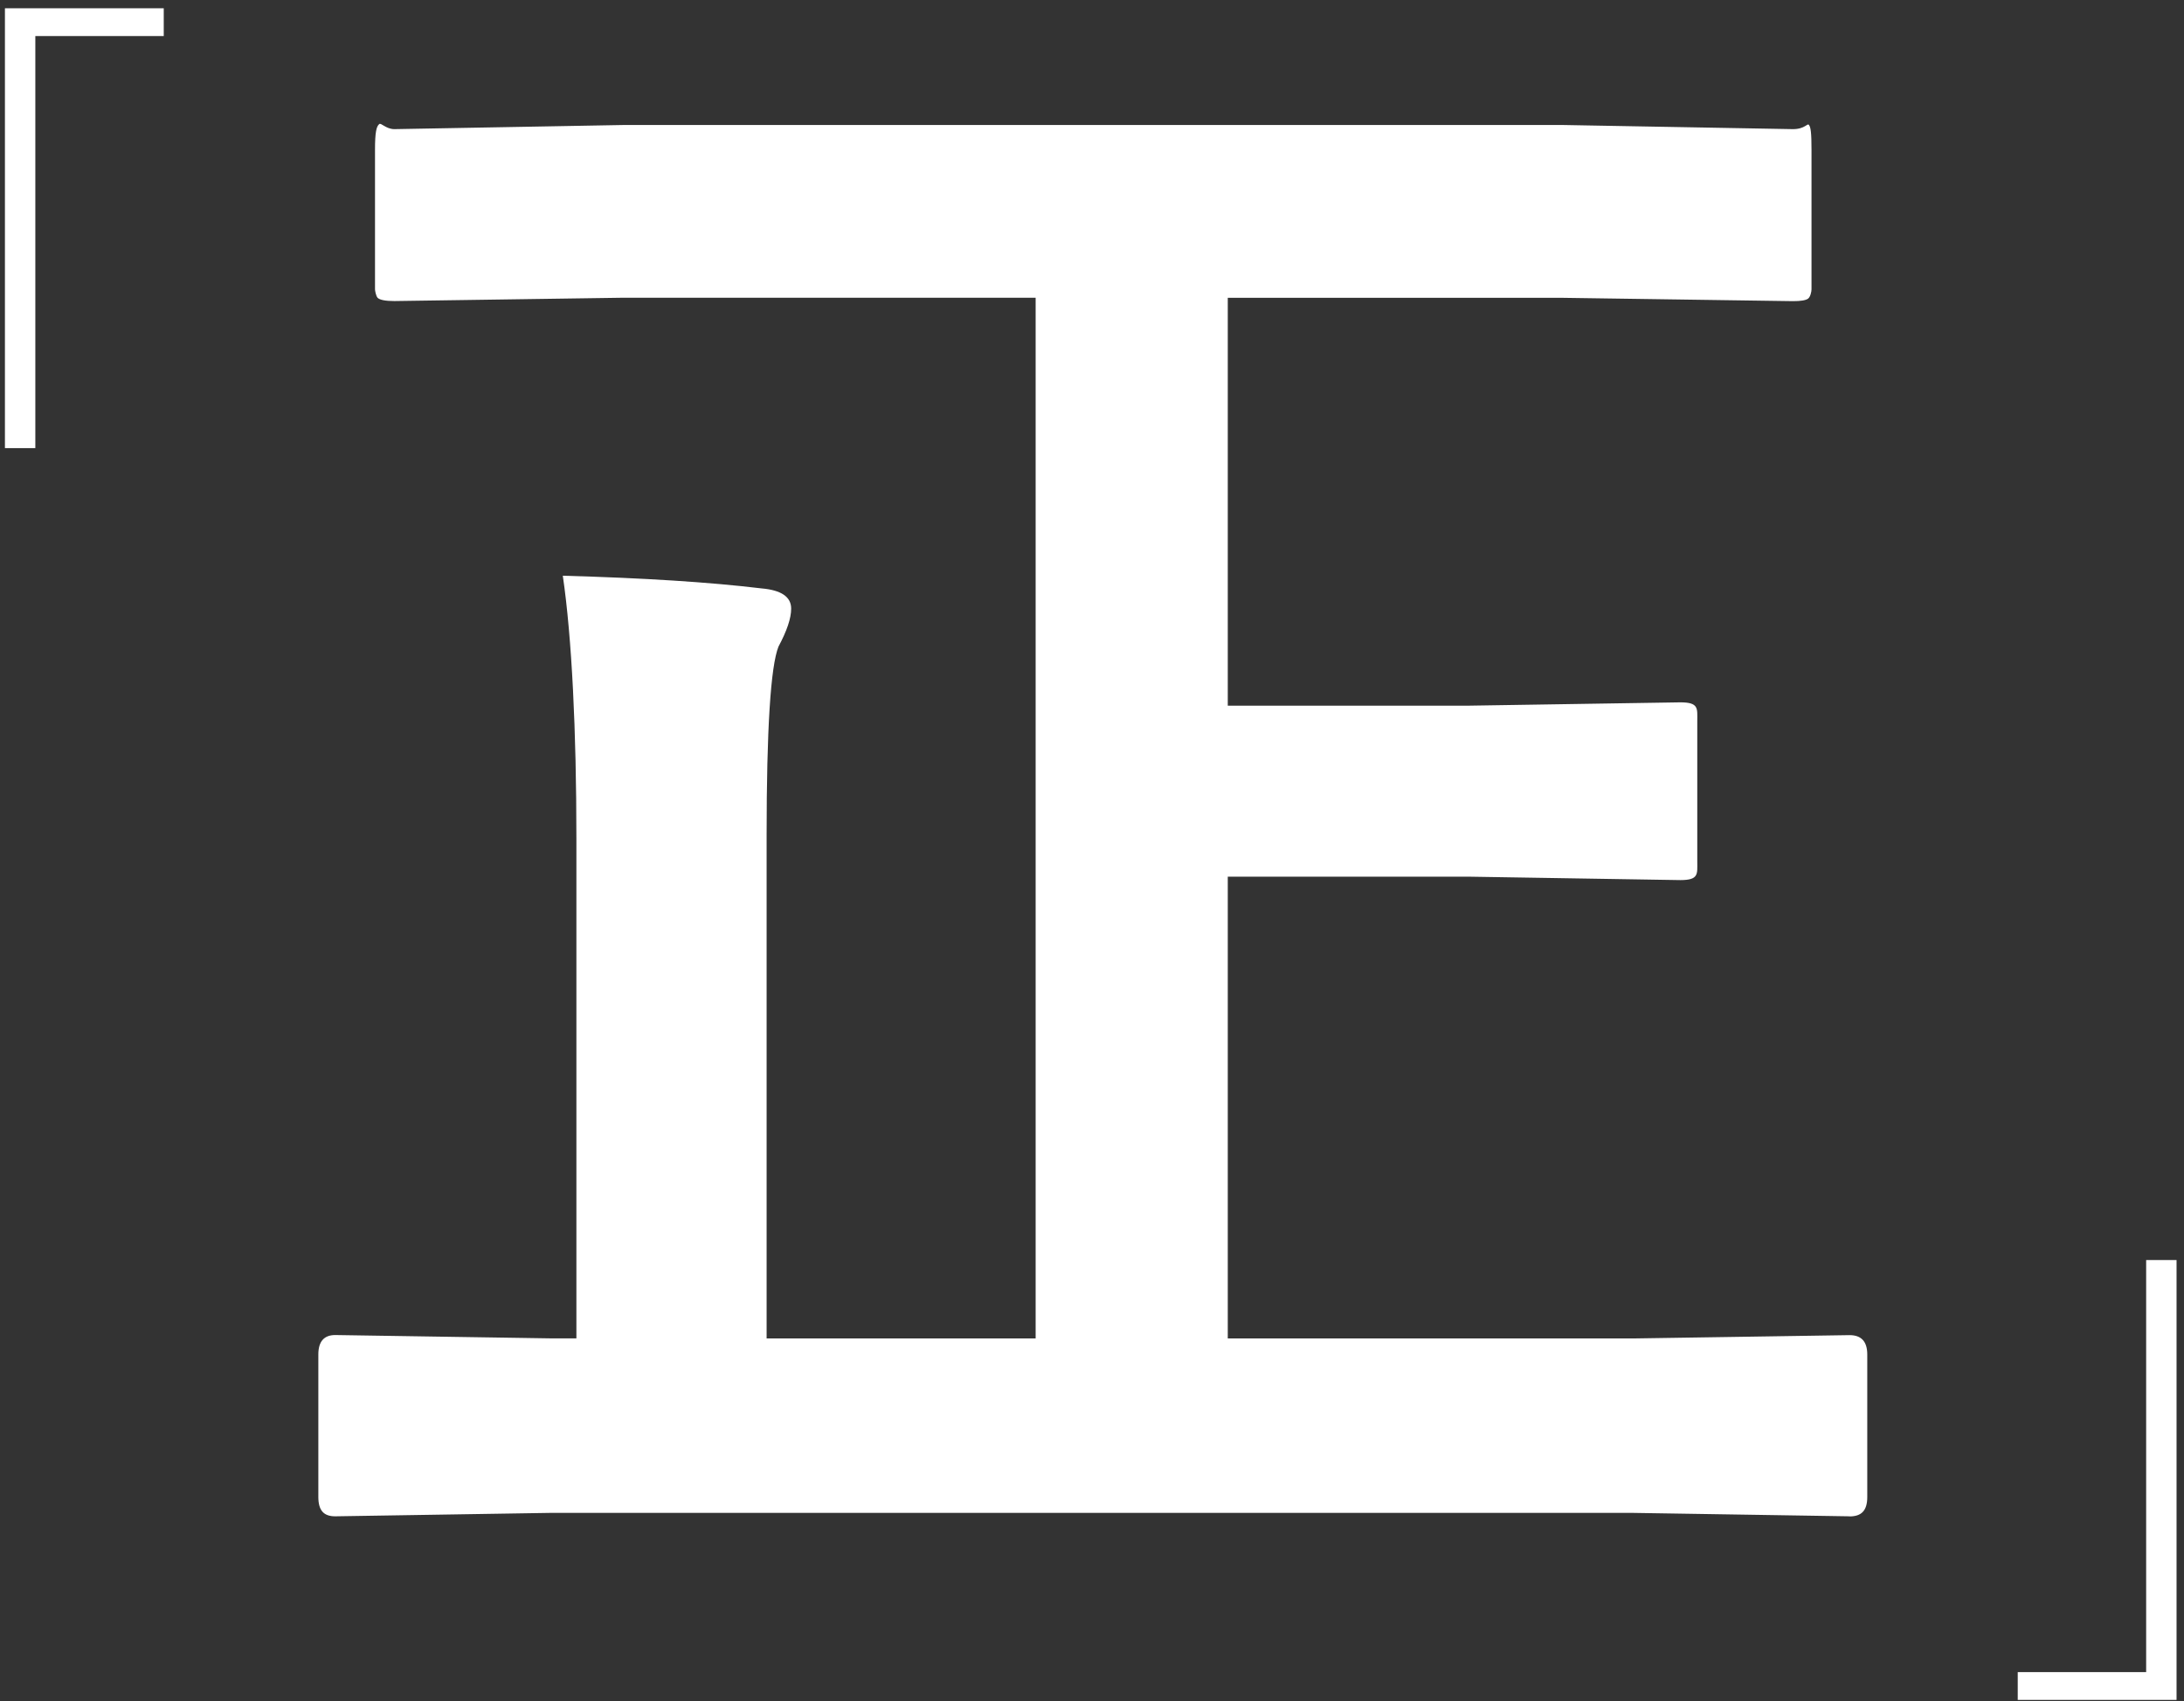
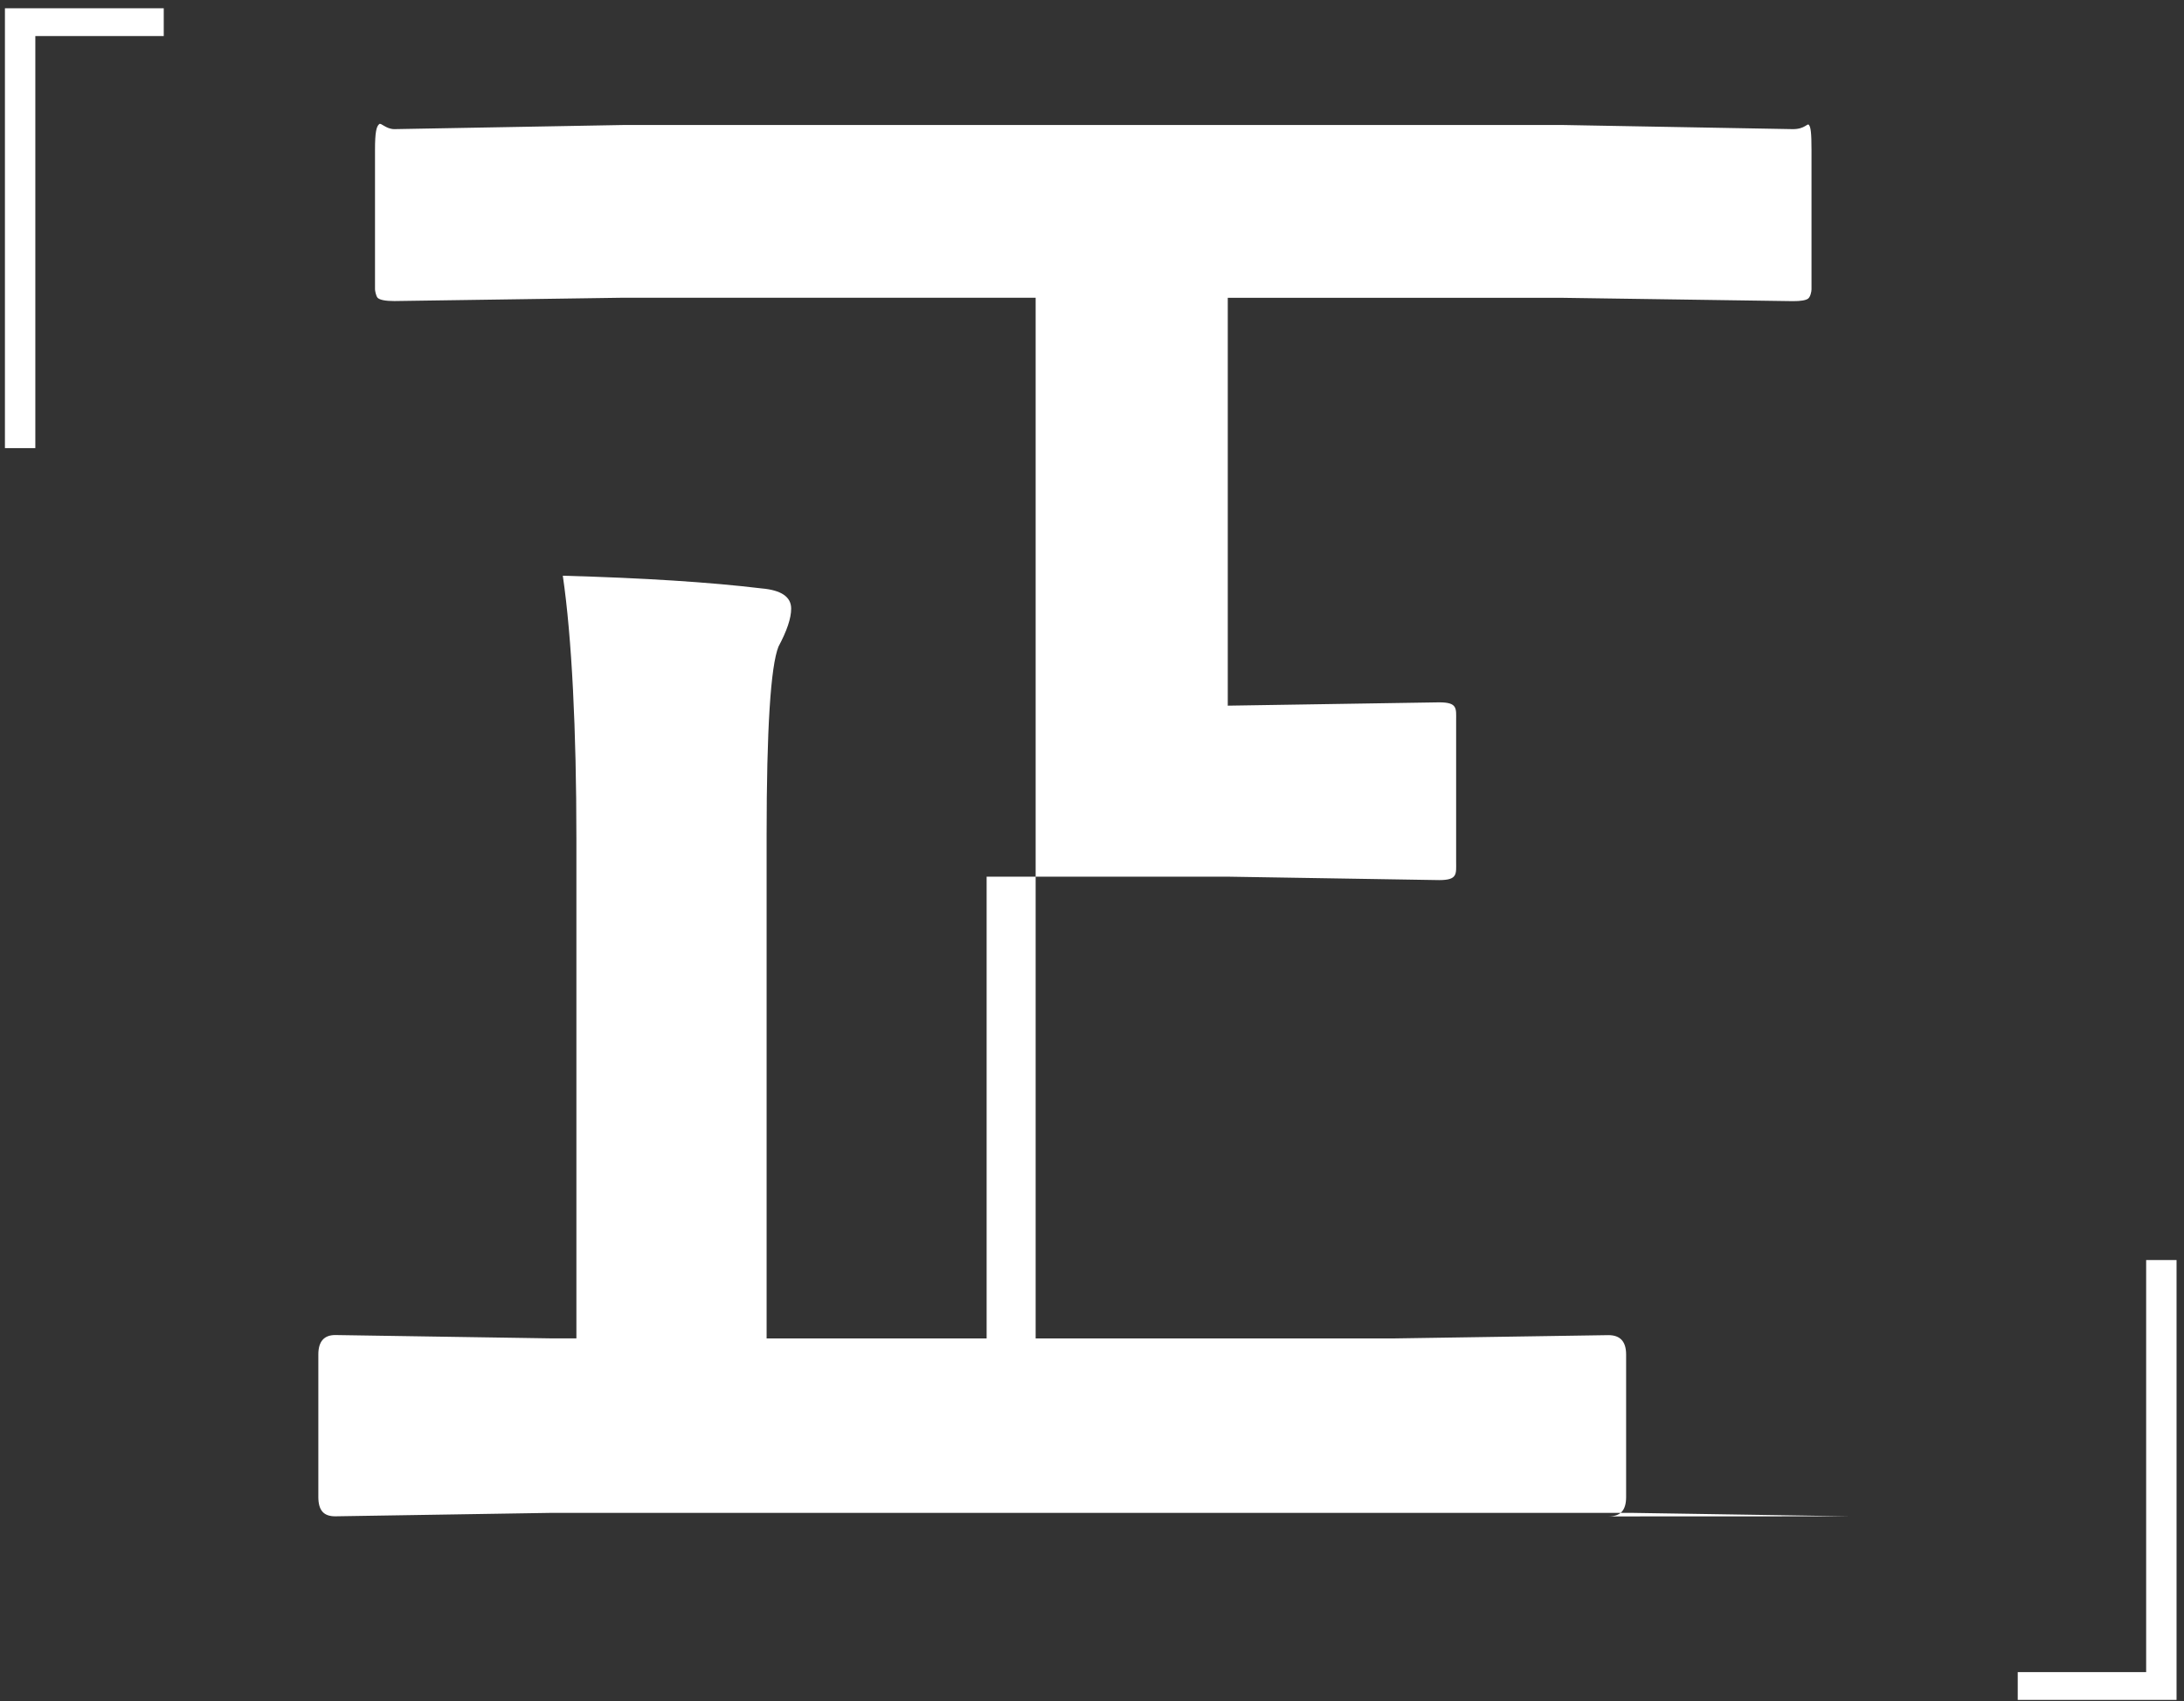
<svg xmlns="http://www.w3.org/2000/svg" id="a" width="217" height="169" viewBox="0 0 217 169">
  <rect x="0" y="0" width="217" height="169" fill="#333333" stroke="none" />
  <defs>
    <style>.b{fill:#fff;fill-rule:evenodd;}</style>
  </defs>
-   <path class="b" d="M200.48,168.89v-2.76h12.76v-40.94h3.02v43.7h-15.78Zm-16.71-18.24l-21.52-.34H54.66l-21.35,.34c-1.12,0-1.68-.55-1.68-1.93v-14.15c0-1.28,.56-1.93,1.68-1.93l21.35,.33h2.61v-49.65c0-10.72-.45-19.98-1.35-26.12,8.01,.22,14.6,.64,19.75,1.26,1.96,.17,2.94,.84,2.94,2.01,0,.95-.42,2.2-1.26,3.77-.78,1.95-1.18,8.21-1.18,18.75v49.99h26.73V29.58H61.89l-22.7,.33c-.9,0-1.46-.11-1.68-.33-.17-.22-.25-.73-.25-.83V14.9c0-1.78,.14-2.34,.42-2.57,.17-.17,.67,.5,1.51,.5l22.7-.41h93.47l22.78,.41c1.23,0,1.43-.64,1.6-.41,.17,.22,.25,.75,.25,2.48v13.85c0,.22-.11,.75-.34,.92-.23,.17-.73,.25-1.51,.25l-22.78-.33h-33.37v40.52h23.96l21.01-.33c1.85,0,1.68,.61,1.68,1.84v13.98c0,1.23,.17,1.84-1.68,1.84l-21.01-.34h-23.96v45.88h40.26l21.52-.33c1.18,0,1.76,.64,1.76,1.93v14.15c0,1.37-.59,1.93-1.76,1.93ZM3.51,44.52H.49V.82h15.78V3.58H3.51V44.52Z" />
+   <path class="b" d="M200.48,168.89v-2.76h12.76v-40.94h3.02v43.7h-15.78Zm-16.71-18.24l-21.52-.34H54.66l-21.35,.34c-1.12,0-1.68-.55-1.68-1.93v-14.15c0-1.28,.56-1.93,1.68-1.93l21.35,.33h2.61v-49.65c0-10.72-.45-19.98-1.35-26.12,8.01,.22,14.6,.64,19.75,1.26,1.96,.17,2.94,.84,2.94,2.01,0,.95-.42,2.2-1.26,3.77-.78,1.95-1.18,8.21-1.18,18.75v49.99h26.73V29.58H61.89l-22.7,.33c-.9,0-1.46-.11-1.68-.33-.17-.22-.25-.73-.25-.83V14.9c0-1.78,.14-2.34,.42-2.57,.17-.17,.67,.5,1.51,.5l22.7-.41h93.47l22.78,.41c1.23,0,1.43-.64,1.6-.41,.17,.22,.25,.75,.25,2.48v13.85c0,.22-.11,.75-.34,.92-.23,.17-.73,.25-1.51,.25l-22.78-.33h-33.37v40.52l21.01-.33c1.85,0,1.68,.61,1.68,1.84v13.98c0,1.23,.17,1.84-1.68,1.84l-21.01-.34h-23.96v45.88h40.26l21.52-.33c1.18,0,1.76,.64,1.76,1.93v14.15c0,1.37-.59,1.93-1.76,1.93ZM3.51,44.52H.49V.82h15.78V3.58H3.51V44.52Z" />
</svg>